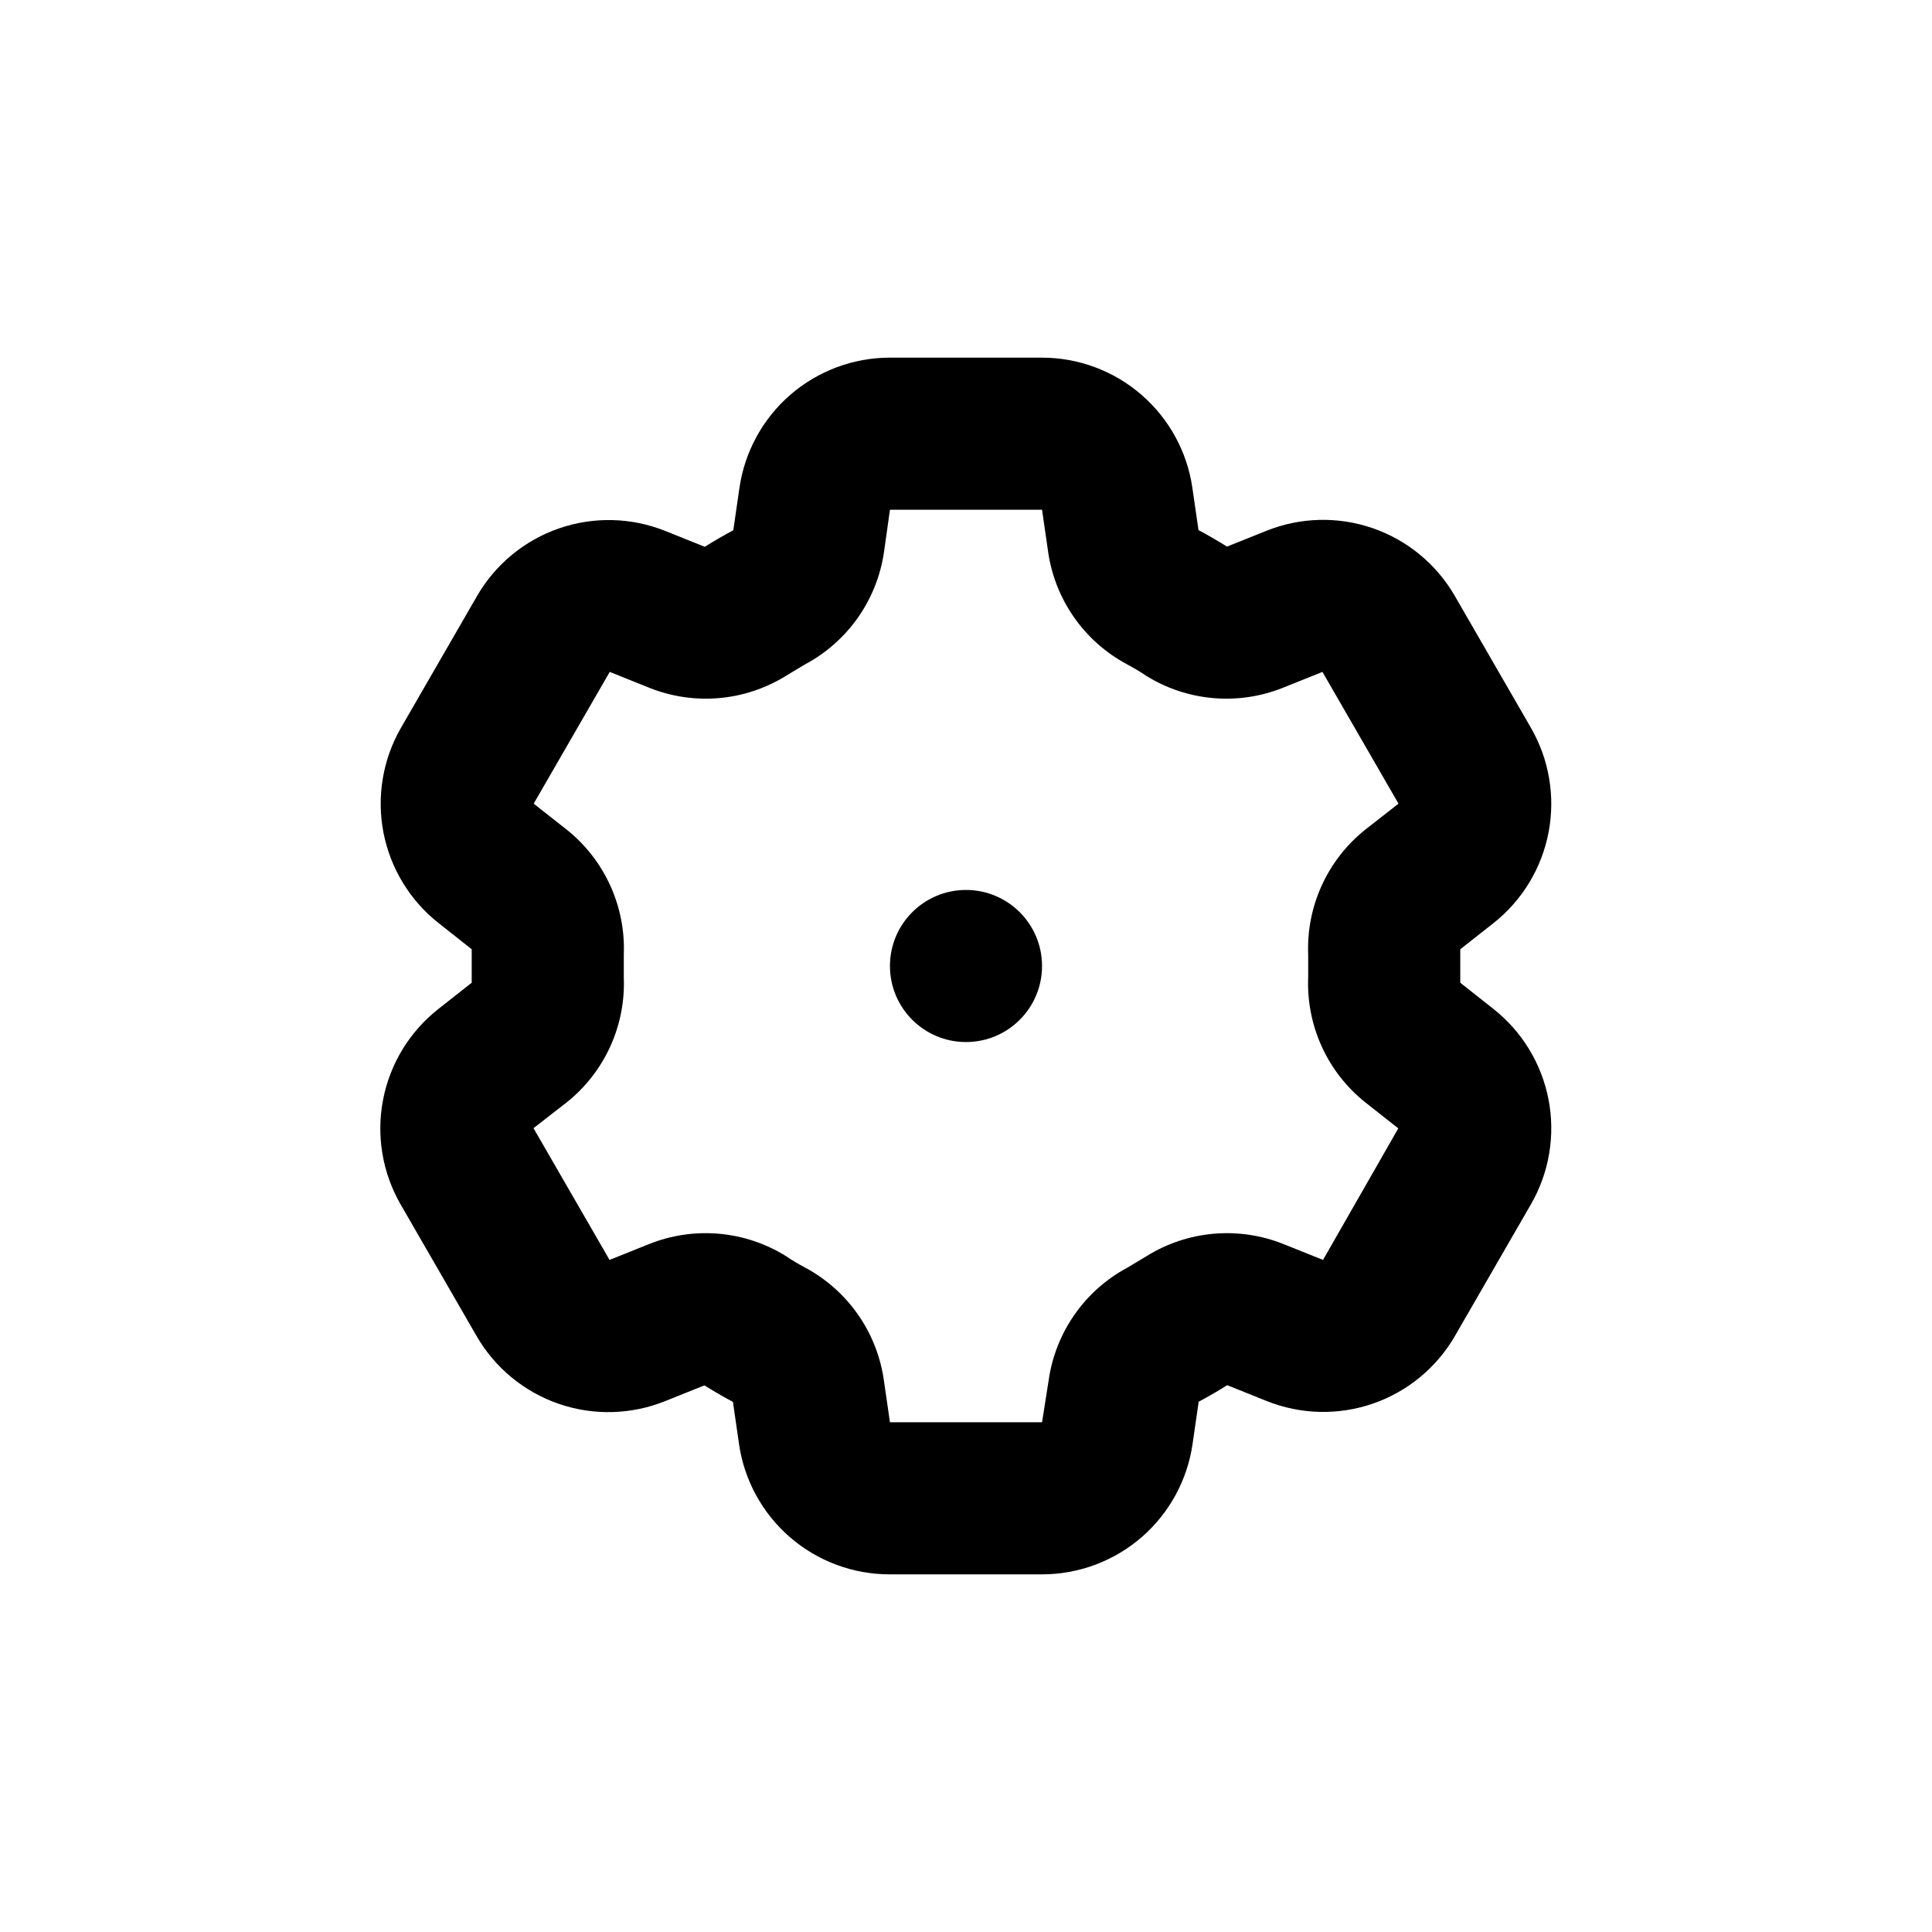
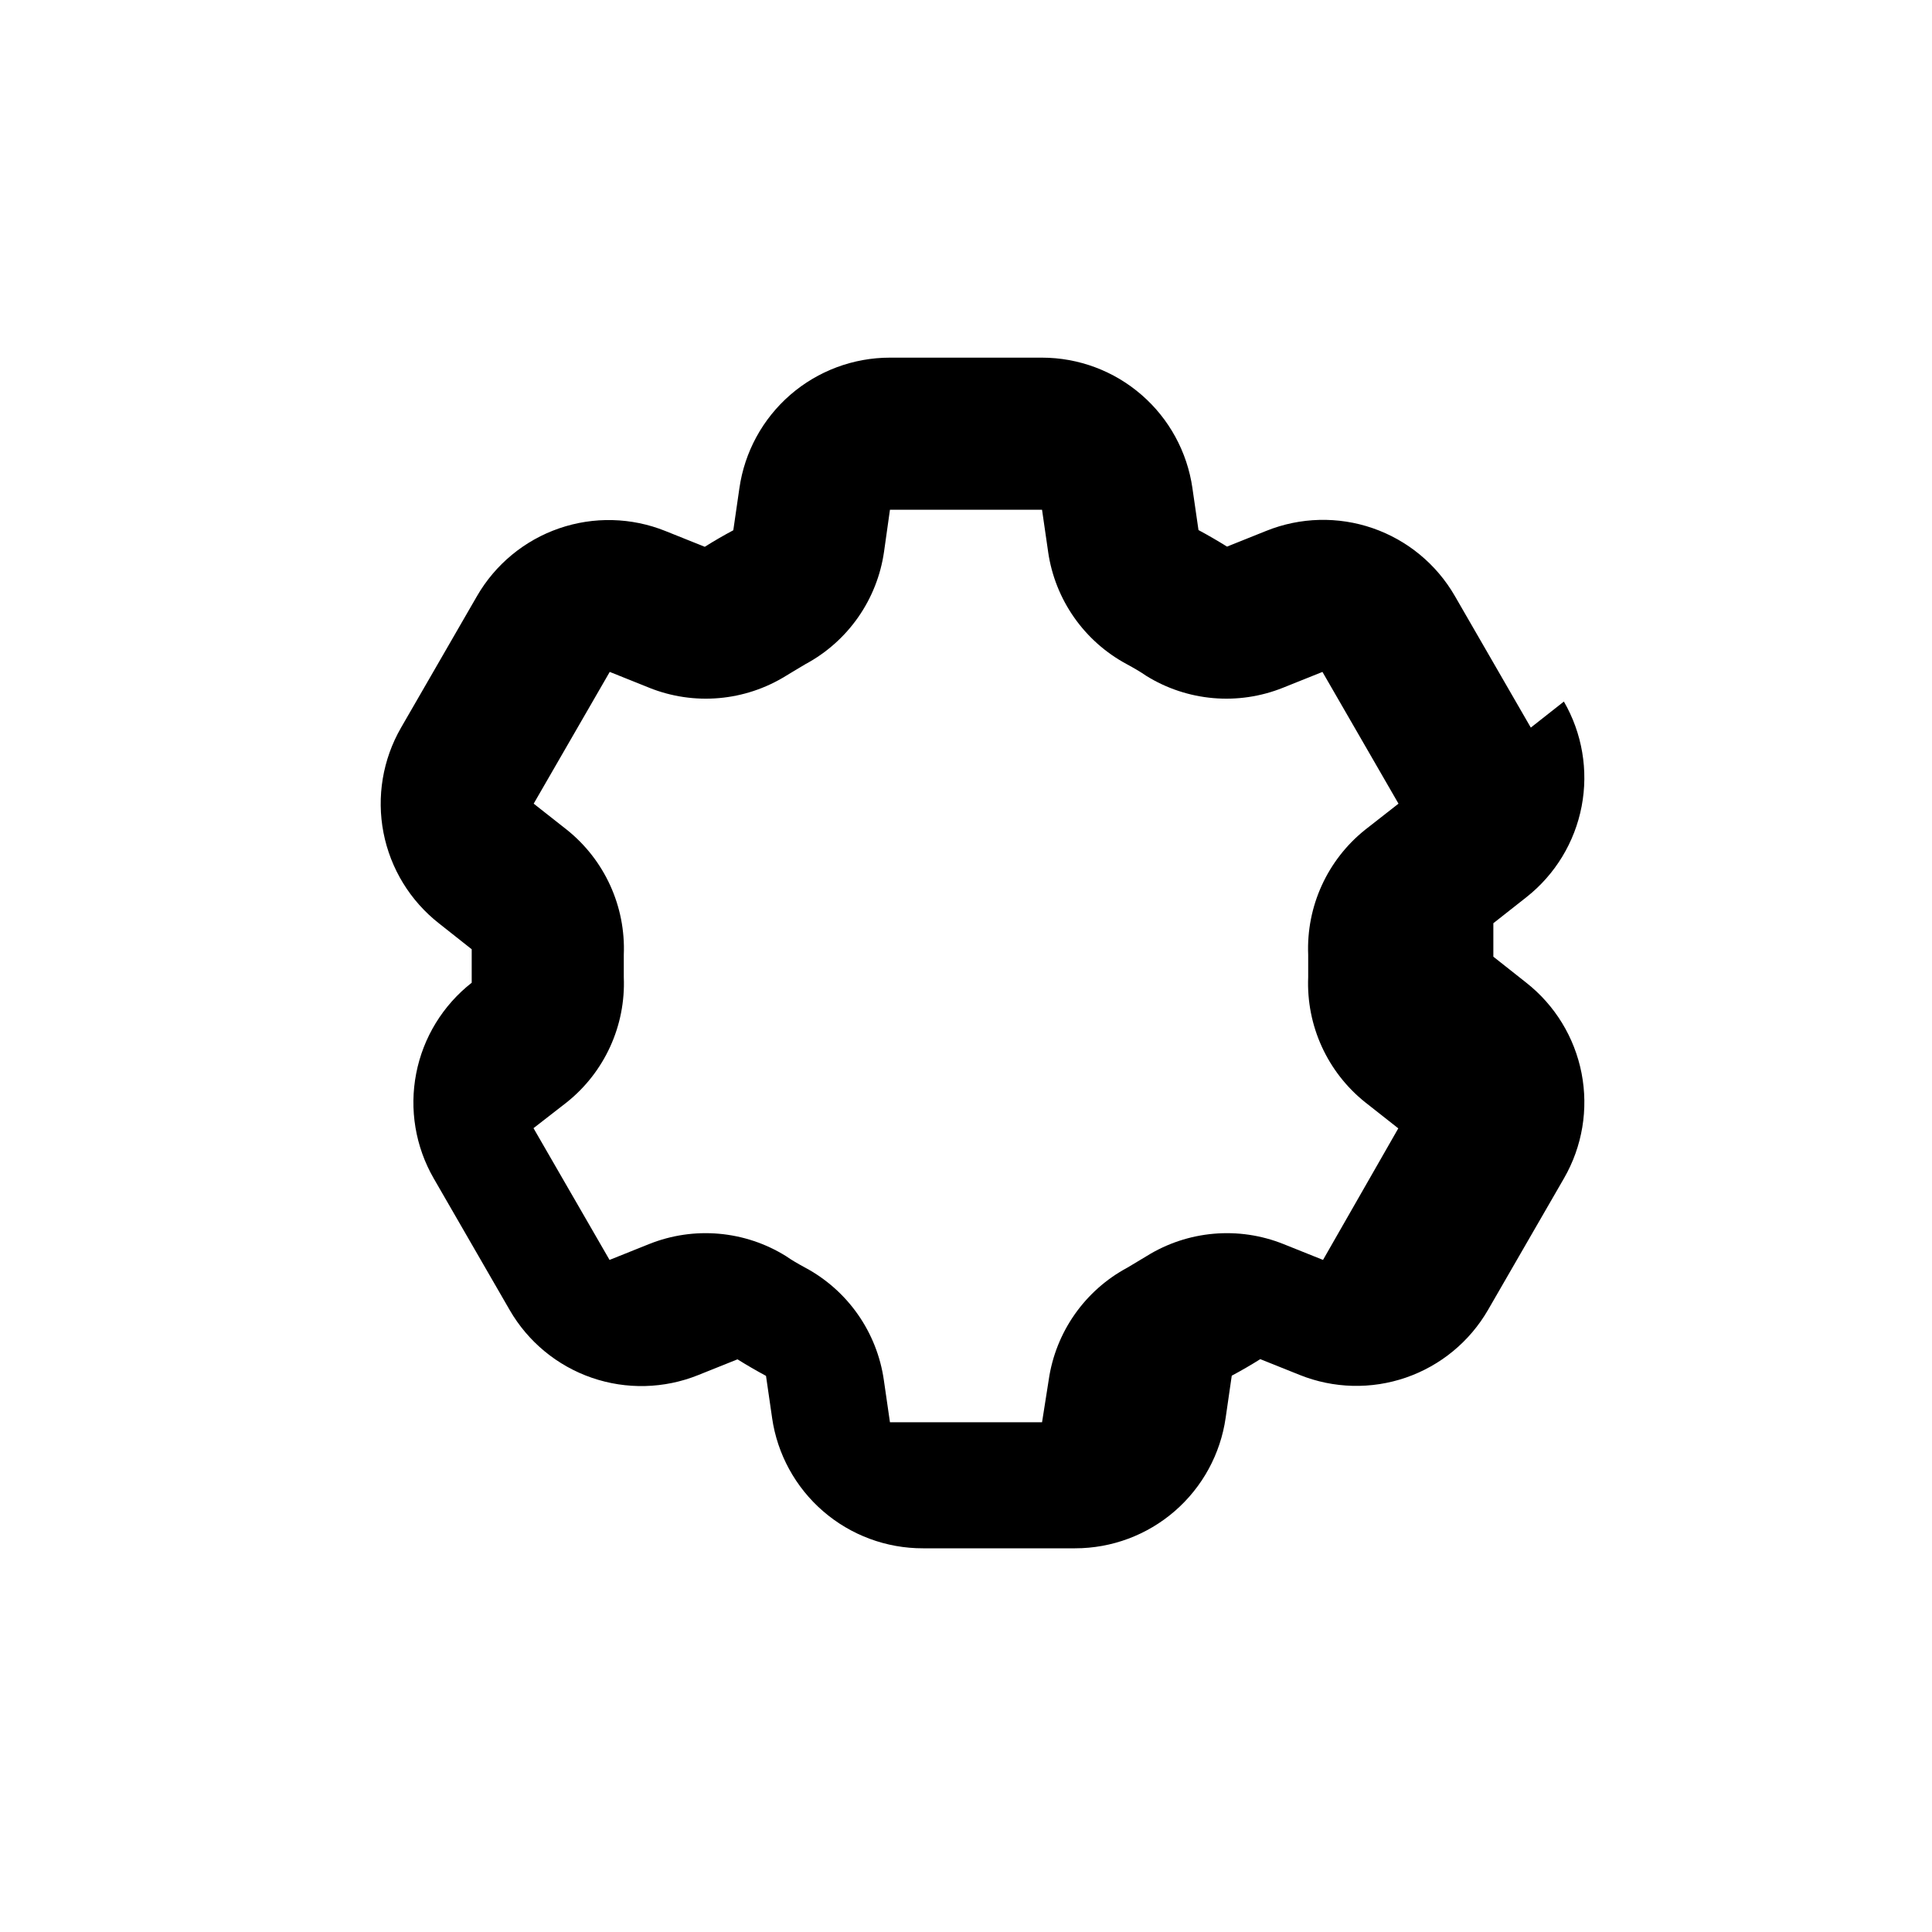
<svg xmlns="http://www.w3.org/2000/svg" fill="#000000" width="800px" height="800px" version="1.1" viewBox="144 144 512 512">
  <g>
-     <path d="m420.15 400c0 11.129-9.023 20.152-20.152 20.152-11.133 0-20.152-9.023-20.152-20.152 0-11.133 9.02-20.152 20.152-20.152 11.129 0 20.152 9.02 20.152 20.152" />
-     <path d="m549.68 336.82-20.152-34.914c-4.856-8.398-12.574-14.766-21.746-17.934-9.172-3.164-19.18-2.914-28.18 0.703l-10.43 4.18c-2.484-1.547-5.004-3.008-7.559-4.383l-1.613-11.133h0.004c-1.383-9.586-6.168-18.359-13.488-24.703-7.316-6.348-16.676-9.848-26.363-9.855h-40.305c-9.703-0.004-19.082 3.5-26.414 9.855-7.328 6.359-12.117 15.148-13.488 24.754l-1.613 11.133c-2.586 1.379-5.106 2.84-7.559 4.383l-10.43-4.18h0.004c-9.004-3.617-19.008-3.867-28.18-0.703-9.172 3.164-16.895 9.535-21.75 17.934l-20.152 34.914c-4.84 8.406-6.484 18.277-4.637 27.801 1.852 9.523 7.074 18.059 14.715 24.043l8.664 6.852v4.434 4.434l-8.766 6.902c-7.637 5.981-12.863 14.516-14.711 24.039-1.852 9.523-0.207 19.395 4.633 27.801l20.152 34.914c4.856 8.402 12.578 14.77 21.75 17.934 9.172 3.164 19.176 2.914 28.18-0.703l10.43-4.18c2.484 1.547 5.004 3.008 7.559 4.383l1.613 11.133h-0.004c1.383 9.613 6.195 18.406 13.543 24.754 7.352 6.352 16.746 9.832 26.461 9.809h40.305c9.703 0 19.078-3.5 26.41-9.859 7.328-6.359 12.121-15.148 13.488-24.754l1.613-11.133c2.586-1.379 5.106-2.84 7.559-4.383l10.43 4.18c9 3.617 19.008 3.867 28.18 0.703 9.168-3.164 16.891-9.531 21.746-17.934l20.152-34.914c4.84-8.406 6.488-18.277 4.637-27.801-1.852-9.523-7.074-18.059-14.711-24.039l-8.668-6.852v-4.434-4.434l8.766-6.902c7.613-6.004 12.809-14.551 14.629-24.07 1.824-9.523 0.156-19.383-4.703-27.773zm-55.066 141.07-10.43-4.18c-11.922-4.793-25.414-3.613-36.324 3.172-1.715 1.059-3.477 2.066-5.039 3.023h0.004c-11.324 6.047-19.086 17.121-20.91 29.824l-1.762 11.188h-40.305l-1.613-11.133v-0.004c-1.809-12.723-9.574-23.82-20.91-29.875-1.762-0.957-3.527-1.965-5.039-3.023h0.004c-10.91-6.785-24.402-7.965-36.324-3.172l-10.43 4.18-20.152-34.914 8.816-6.852c10.031-8.012 15.641-20.324 15.113-33.148v-2.973-2.973c0.527-12.828-5.082-25.141-15.113-33.152l-8.766-6.902 20.152-34.914 10.43 4.18-0.004 0.004c11.922 4.793 25.418 3.613 36.328-3.176 1.715-1.059 3.477-2.066 5.039-3.023h-0.004c11.336-6.055 19.102-17.152 20.91-29.875l1.562-11.082h40.305l1.613 11.133h-0.004c1.824 12.703 9.59 23.777 20.91 29.824 1.762 0.957 3.527 1.965 5.039 3.023 10.91 6.789 24.402 7.969 36.324 3.176l10.43-4.18 20.152 34.914-8.82 6.898c-10.027 8.012-15.641 20.324-15.113 33.152v2.973 2.973c-0.527 12.824 5.086 25.137 15.113 33.148l8.766 6.902z" />
+     <path d="m549.68 336.82-20.152-34.914c-4.856-8.398-12.574-14.766-21.746-17.934-9.172-3.164-19.18-2.914-28.18 0.703l-10.43 4.18c-2.484-1.547-5.004-3.008-7.559-4.383l-1.613-11.133h0.004c-1.383-9.586-6.168-18.359-13.488-24.703-7.316-6.348-16.676-9.848-26.363-9.855h-40.305c-9.703-0.004-19.082 3.5-26.414 9.855-7.328 6.359-12.117 15.148-13.488 24.754l-1.613 11.133c-2.586 1.379-5.106 2.84-7.559 4.383l-10.43-4.18h0.004c-9.004-3.617-19.008-3.867-28.18-0.703-9.172 3.164-16.895 9.535-21.75 17.934l-20.152 34.914c-4.84 8.406-6.484 18.277-4.637 27.801 1.852 9.523 7.074 18.059 14.715 24.043l8.664 6.852v4.434 4.434c-7.637 5.981-12.863 14.516-14.711 24.039-1.852 9.523-0.207 19.395 4.633 27.801l20.152 34.914c4.856 8.402 12.578 14.77 21.75 17.934 9.172 3.164 19.176 2.914 28.18-0.703l10.43-4.18c2.484 1.547 5.004 3.008 7.559 4.383l1.613 11.133h-0.004c1.383 9.613 6.195 18.406 13.543 24.754 7.352 6.352 16.746 9.832 26.461 9.809h40.305c9.703 0 19.078-3.5 26.41-9.859 7.328-6.359 12.121-15.148 13.488-24.754l1.613-11.133c2.586-1.379 5.106-2.84 7.559-4.383l10.43 4.18c9 3.617 19.008 3.867 28.18 0.703 9.168-3.164 16.891-9.531 21.746-17.934l20.152-34.914c4.84-8.406 6.488-18.277 4.637-27.801-1.852-9.523-7.074-18.059-14.711-24.039l-8.668-6.852v-4.434-4.434l8.766-6.902c7.613-6.004 12.809-14.551 14.629-24.07 1.824-9.523 0.156-19.383-4.703-27.773zm-55.066 141.07-10.43-4.18c-11.922-4.793-25.414-3.613-36.324 3.172-1.715 1.059-3.477 2.066-5.039 3.023h0.004c-11.324 6.047-19.086 17.121-20.91 29.824l-1.762 11.188h-40.305l-1.613-11.133v-0.004c-1.809-12.723-9.574-23.82-20.91-29.875-1.762-0.957-3.527-1.965-5.039-3.023h0.004c-10.91-6.785-24.402-7.965-36.324-3.172l-10.43 4.18-20.152-34.914 8.816-6.852c10.031-8.012 15.641-20.324 15.113-33.148v-2.973-2.973c0.527-12.828-5.082-25.141-15.113-33.152l-8.766-6.902 20.152-34.914 10.43 4.18-0.004 0.004c11.922 4.793 25.418 3.613 36.328-3.176 1.715-1.059 3.477-2.066 5.039-3.023h-0.004c11.336-6.055 19.102-17.152 20.91-29.875l1.562-11.082h40.305l1.613 11.133h-0.004c1.824 12.703 9.59 23.777 20.91 29.824 1.762 0.957 3.527 1.965 5.039 3.023 10.91 6.789 24.402 7.969 36.324 3.176l10.43-4.18 20.152 34.914-8.82 6.898c-10.027 8.012-15.641 20.324-15.113 33.152v2.973 2.973c-0.527 12.824 5.086 25.137 15.113 33.148l8.766 6.902z" />
  </g>
</svg>